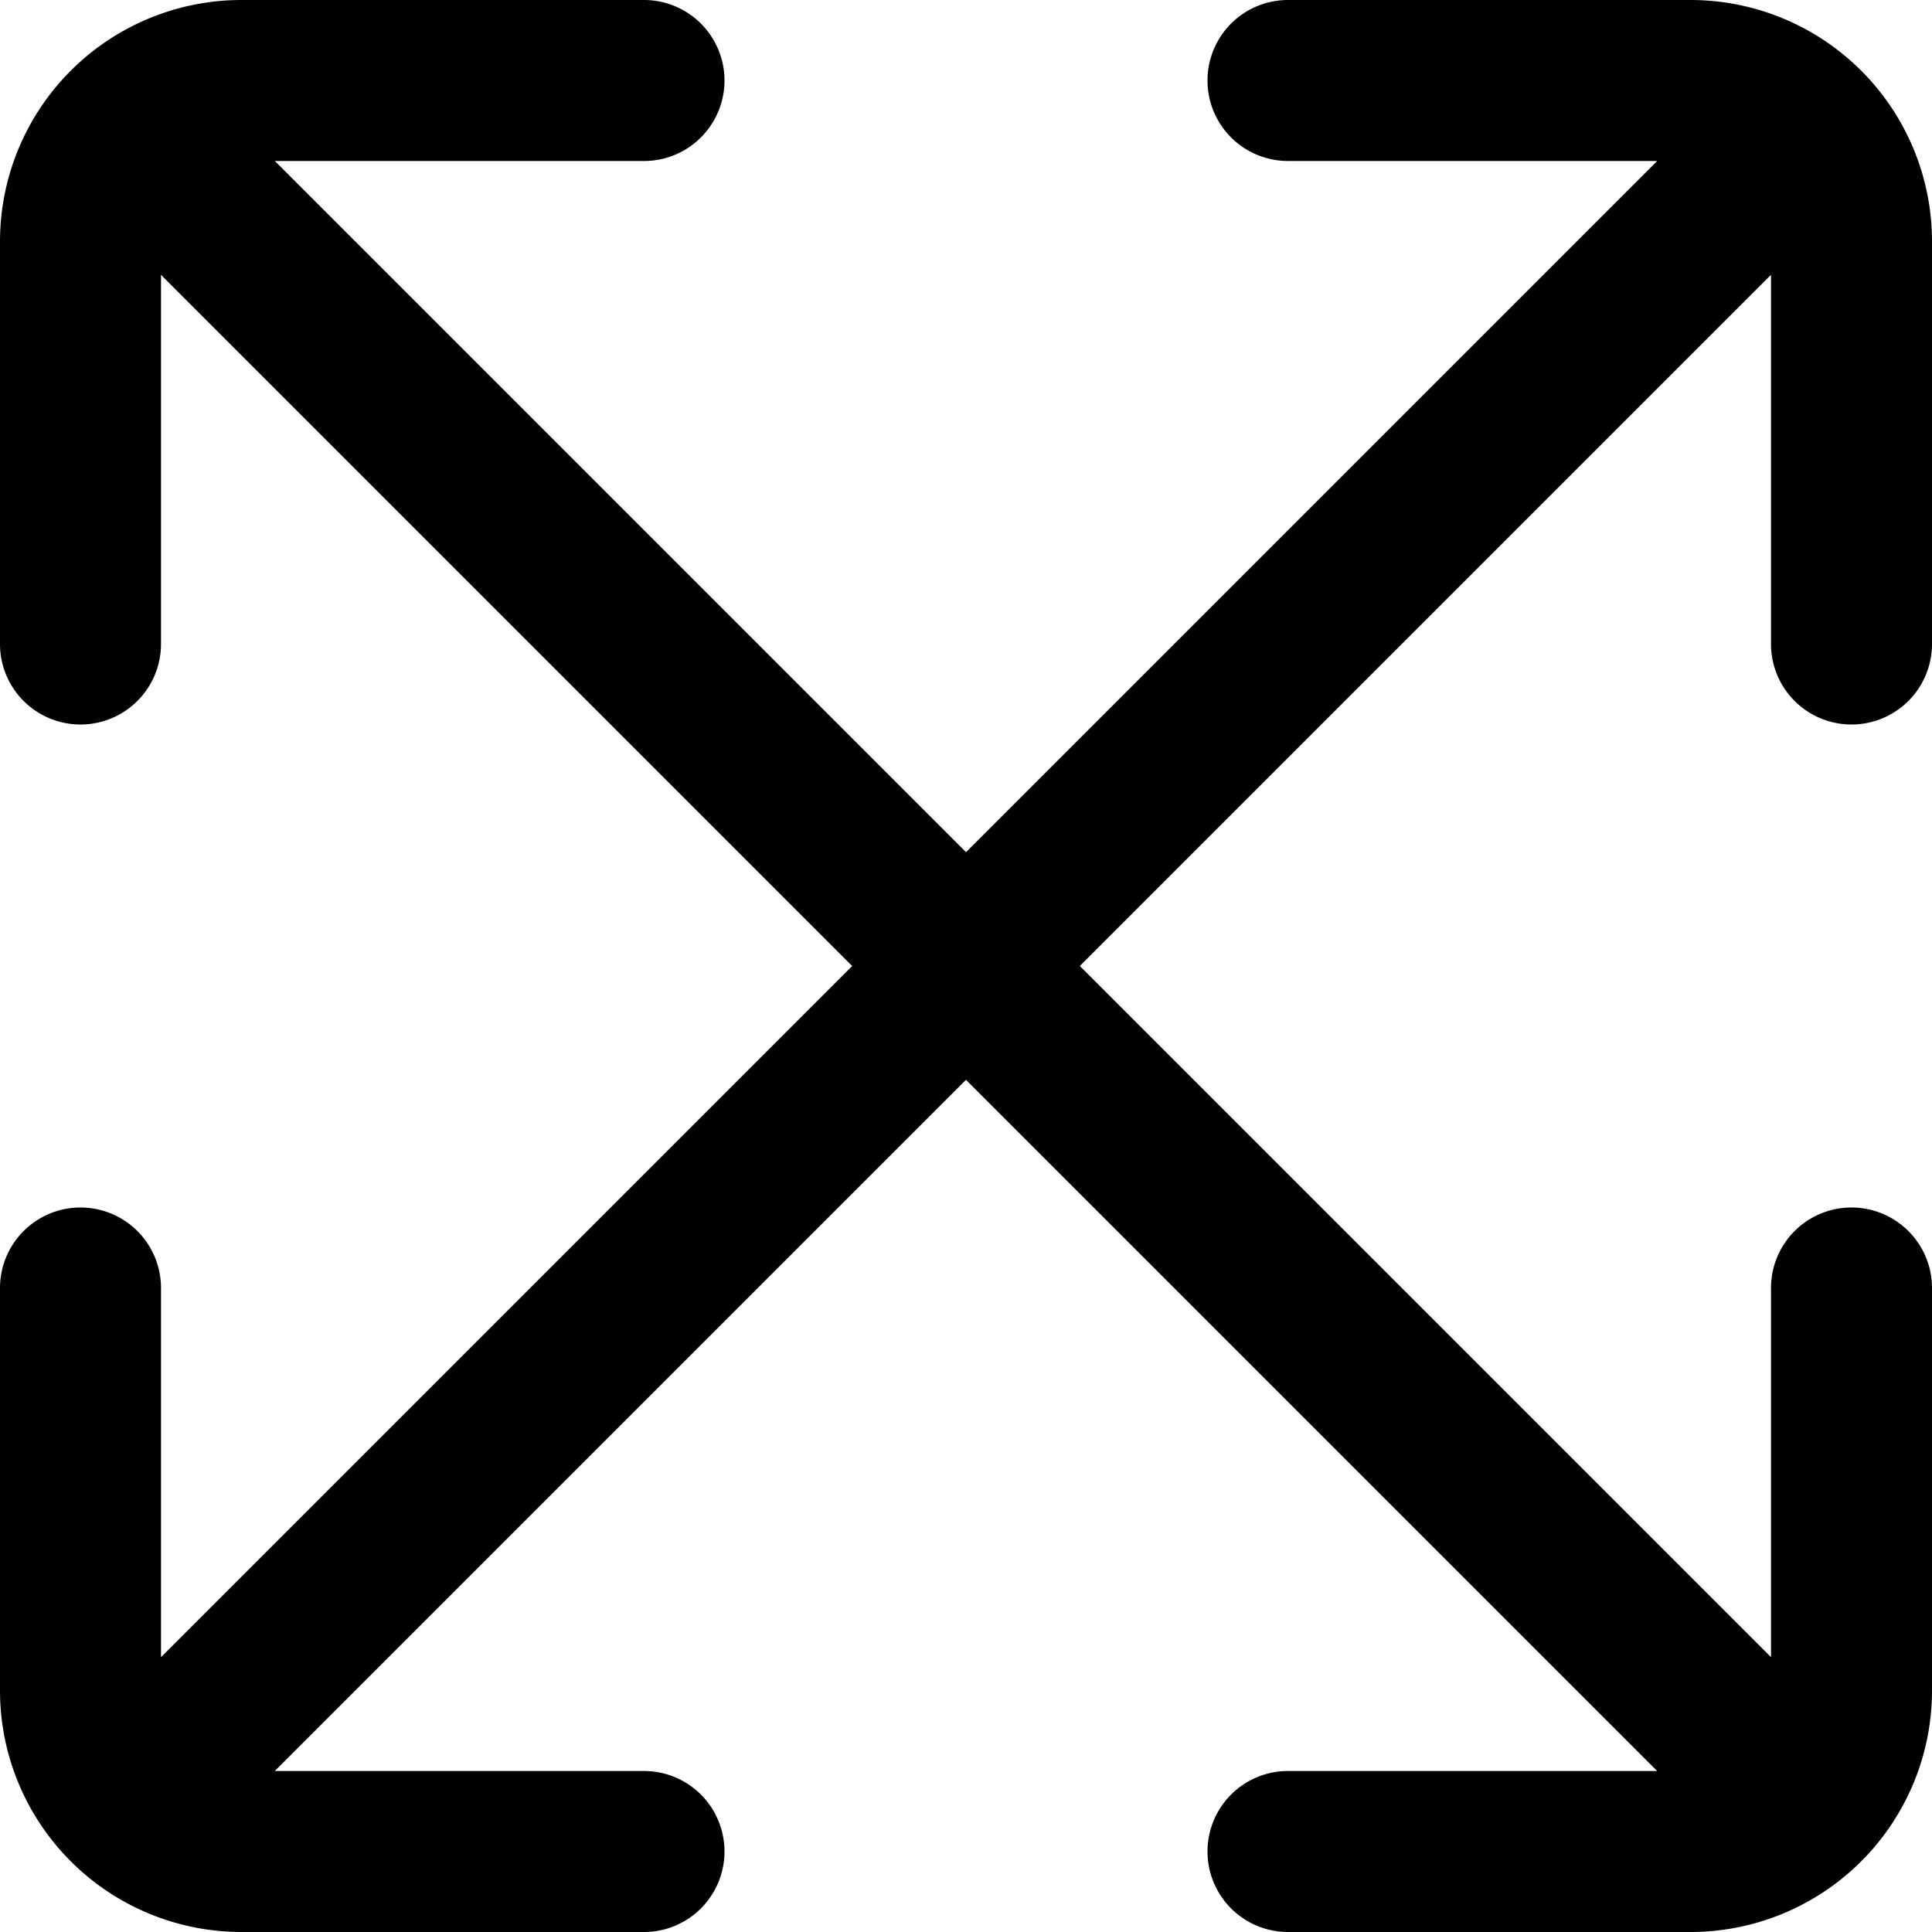
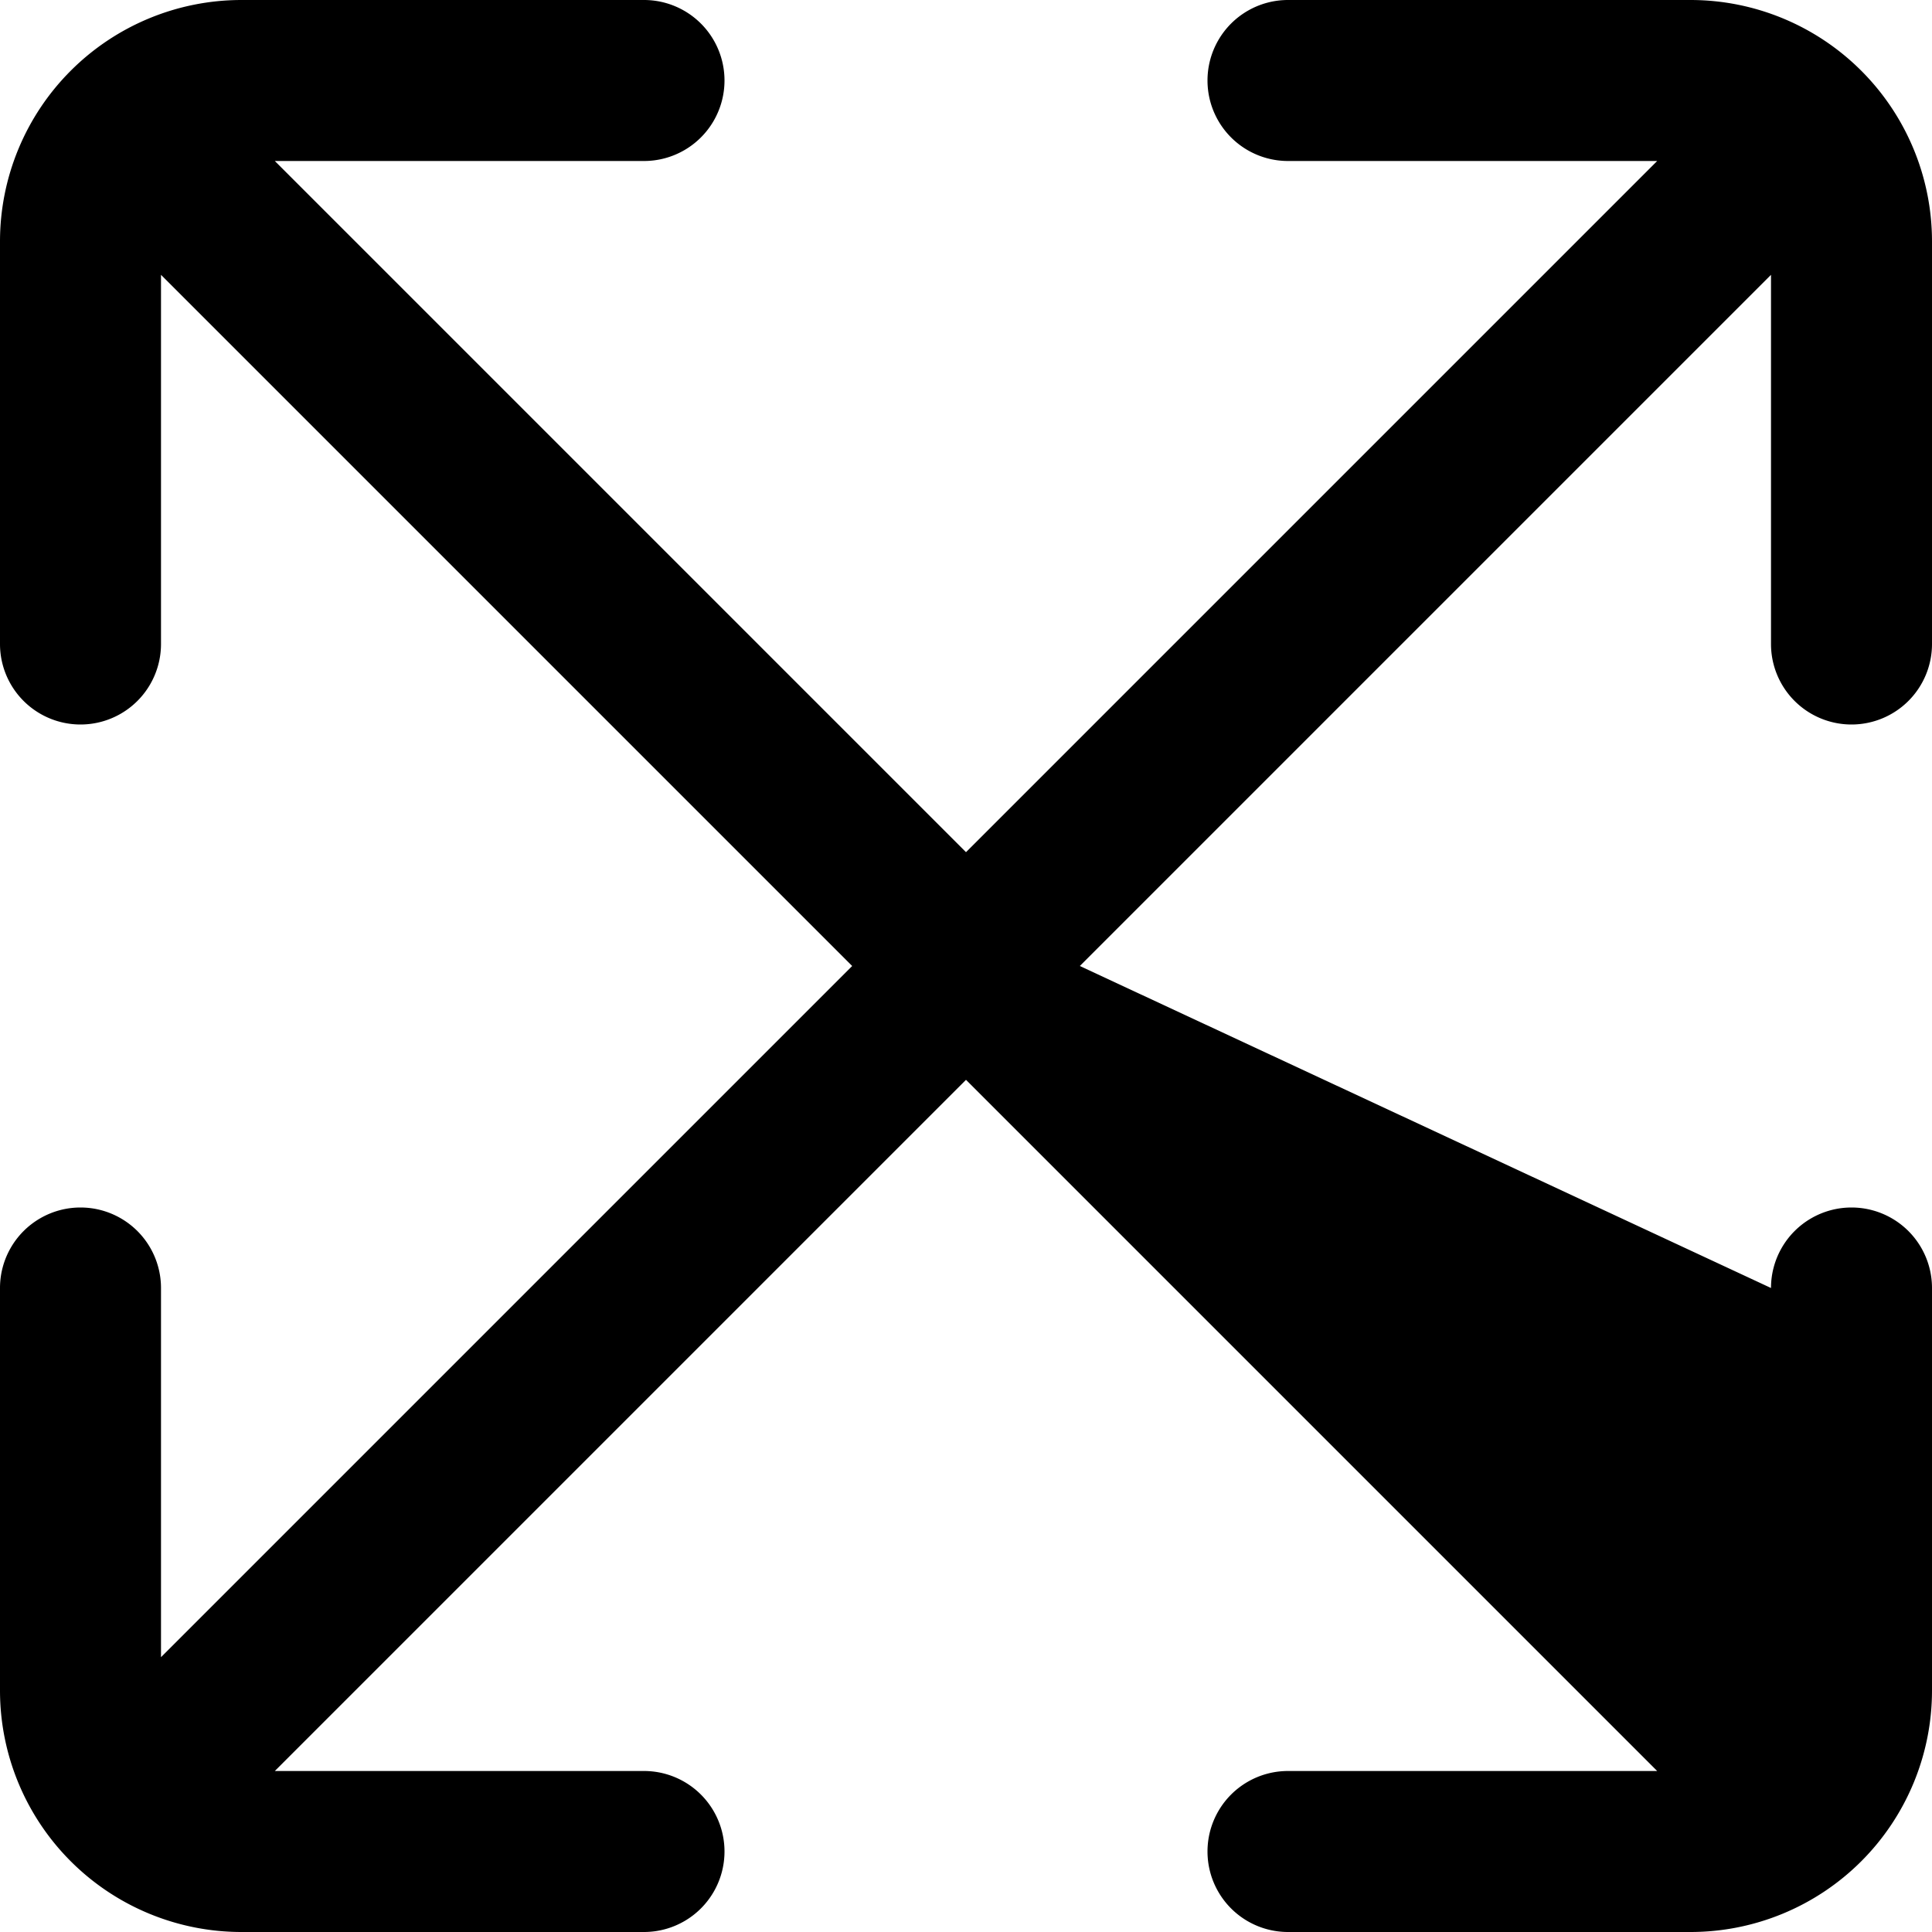
<svg xmlns="http://www.w3.org/2000/svg" id="arrow-circle-down" viewBox="0 0 24 24" width="512" height="512">
-   <path d="M23,9a1,1,0,0,0,1-1V3a3,3,0,0,0-3-3H16a1,1,0,0,0,0,2h4.586L12,10.586,3.414,2H8A1,1,0,0,0,8,0H3A3,3,0,0,0,0,3V8A1,1,0,0,0,2,8V3.414L10.586,12,2,20.586V16a1,1,0,0,0-2,0v5a3,3,0,0,0,3,3H8a1,1,0,0,0,0-2H3.414L12,13.414,20.586,22H16a1,1,0,0,0,0,2h5a3,3,0,0,0,3-3V16a1,1,0,0,0-2,0v4.586L13.414,12,22,3.414V8A1,1,0,0,0,23,9Z" />
+   <path d="M23,9a1,1,0,0,0,1-1V3a3,3,0,0,0-3-3H16a1,1,0,0,0,0,2h4.586L12,10.586,3.414,2H8A1,1,0,0,0,8,0H3A3,3,0,0,0,0,3V8A1,1,0,0,0,2,8V3.414L10.586,12,2,20.586V16a1,1,0,0,0-2,0v5a3,3,0,0,0,3,3H8a1,1,0,0,0,0-2H3.414L12,13.414,20.586,22H16a1,1,0,0,0,0,2h5a3,3,0,0,0,3-3V16a1,1,0,0,0-2,0L13.414,12,22,3.414V8A1,1,0,0,0,23,9Z" />
</svg>